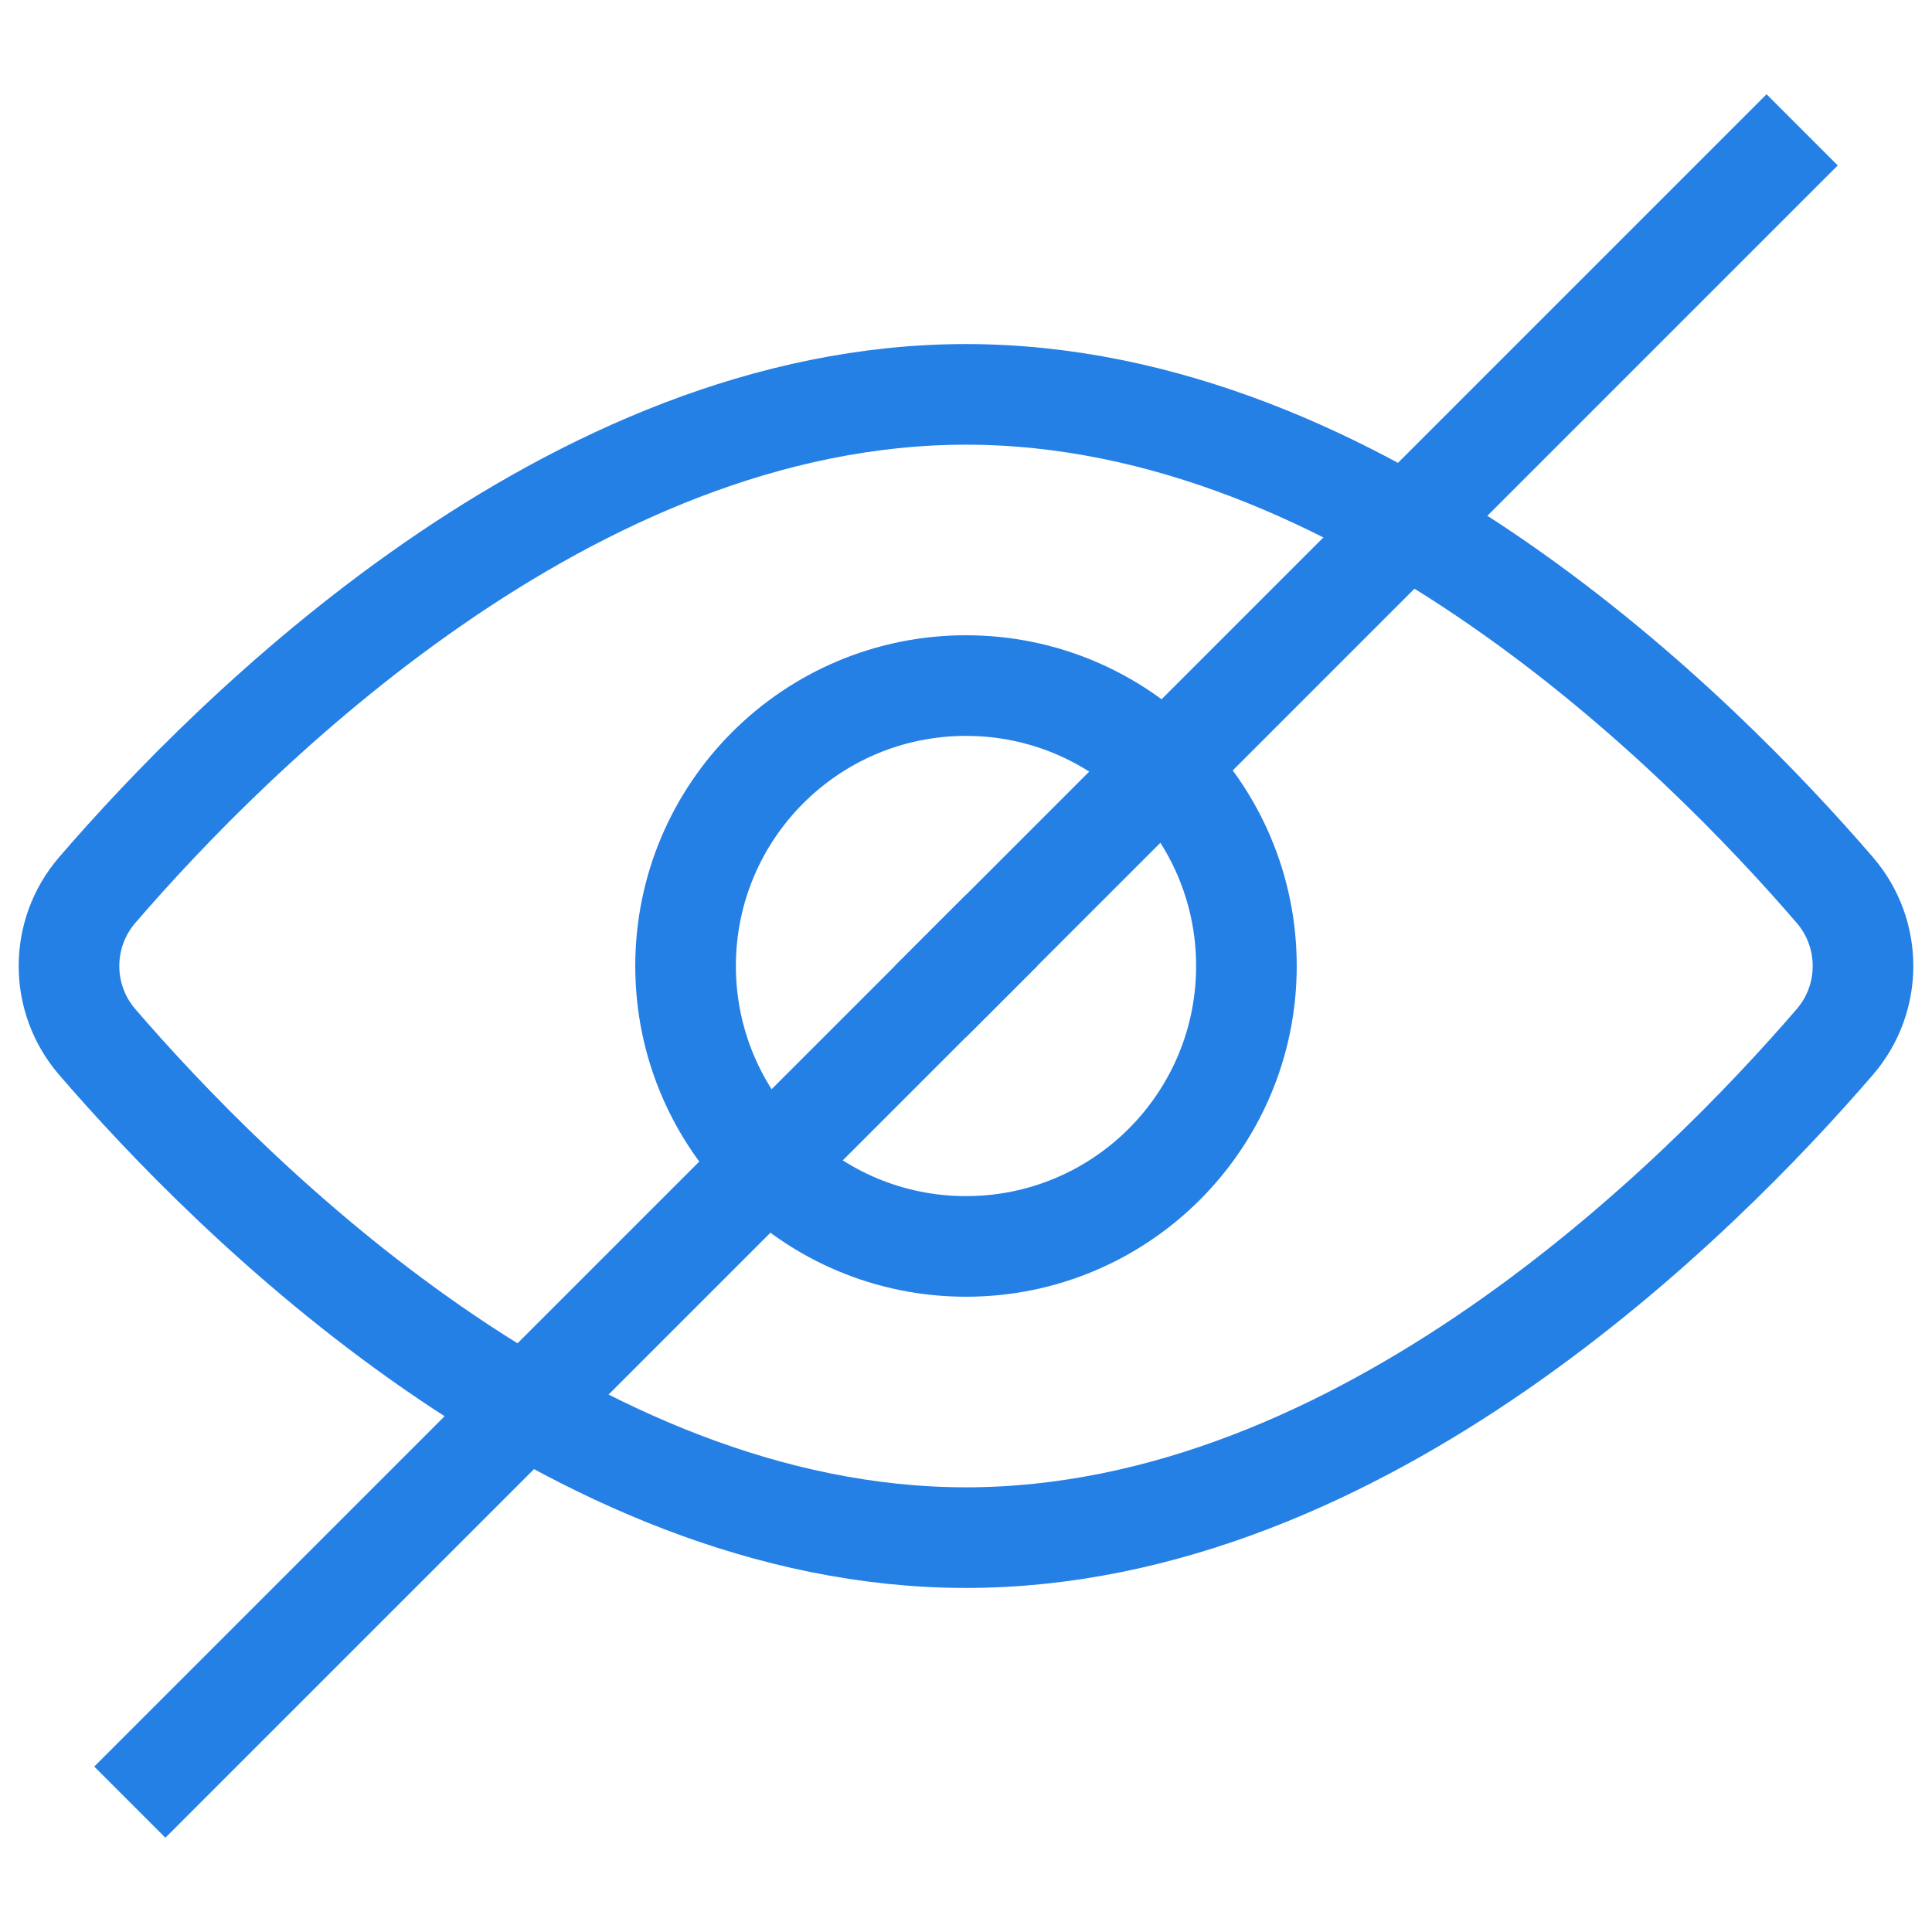
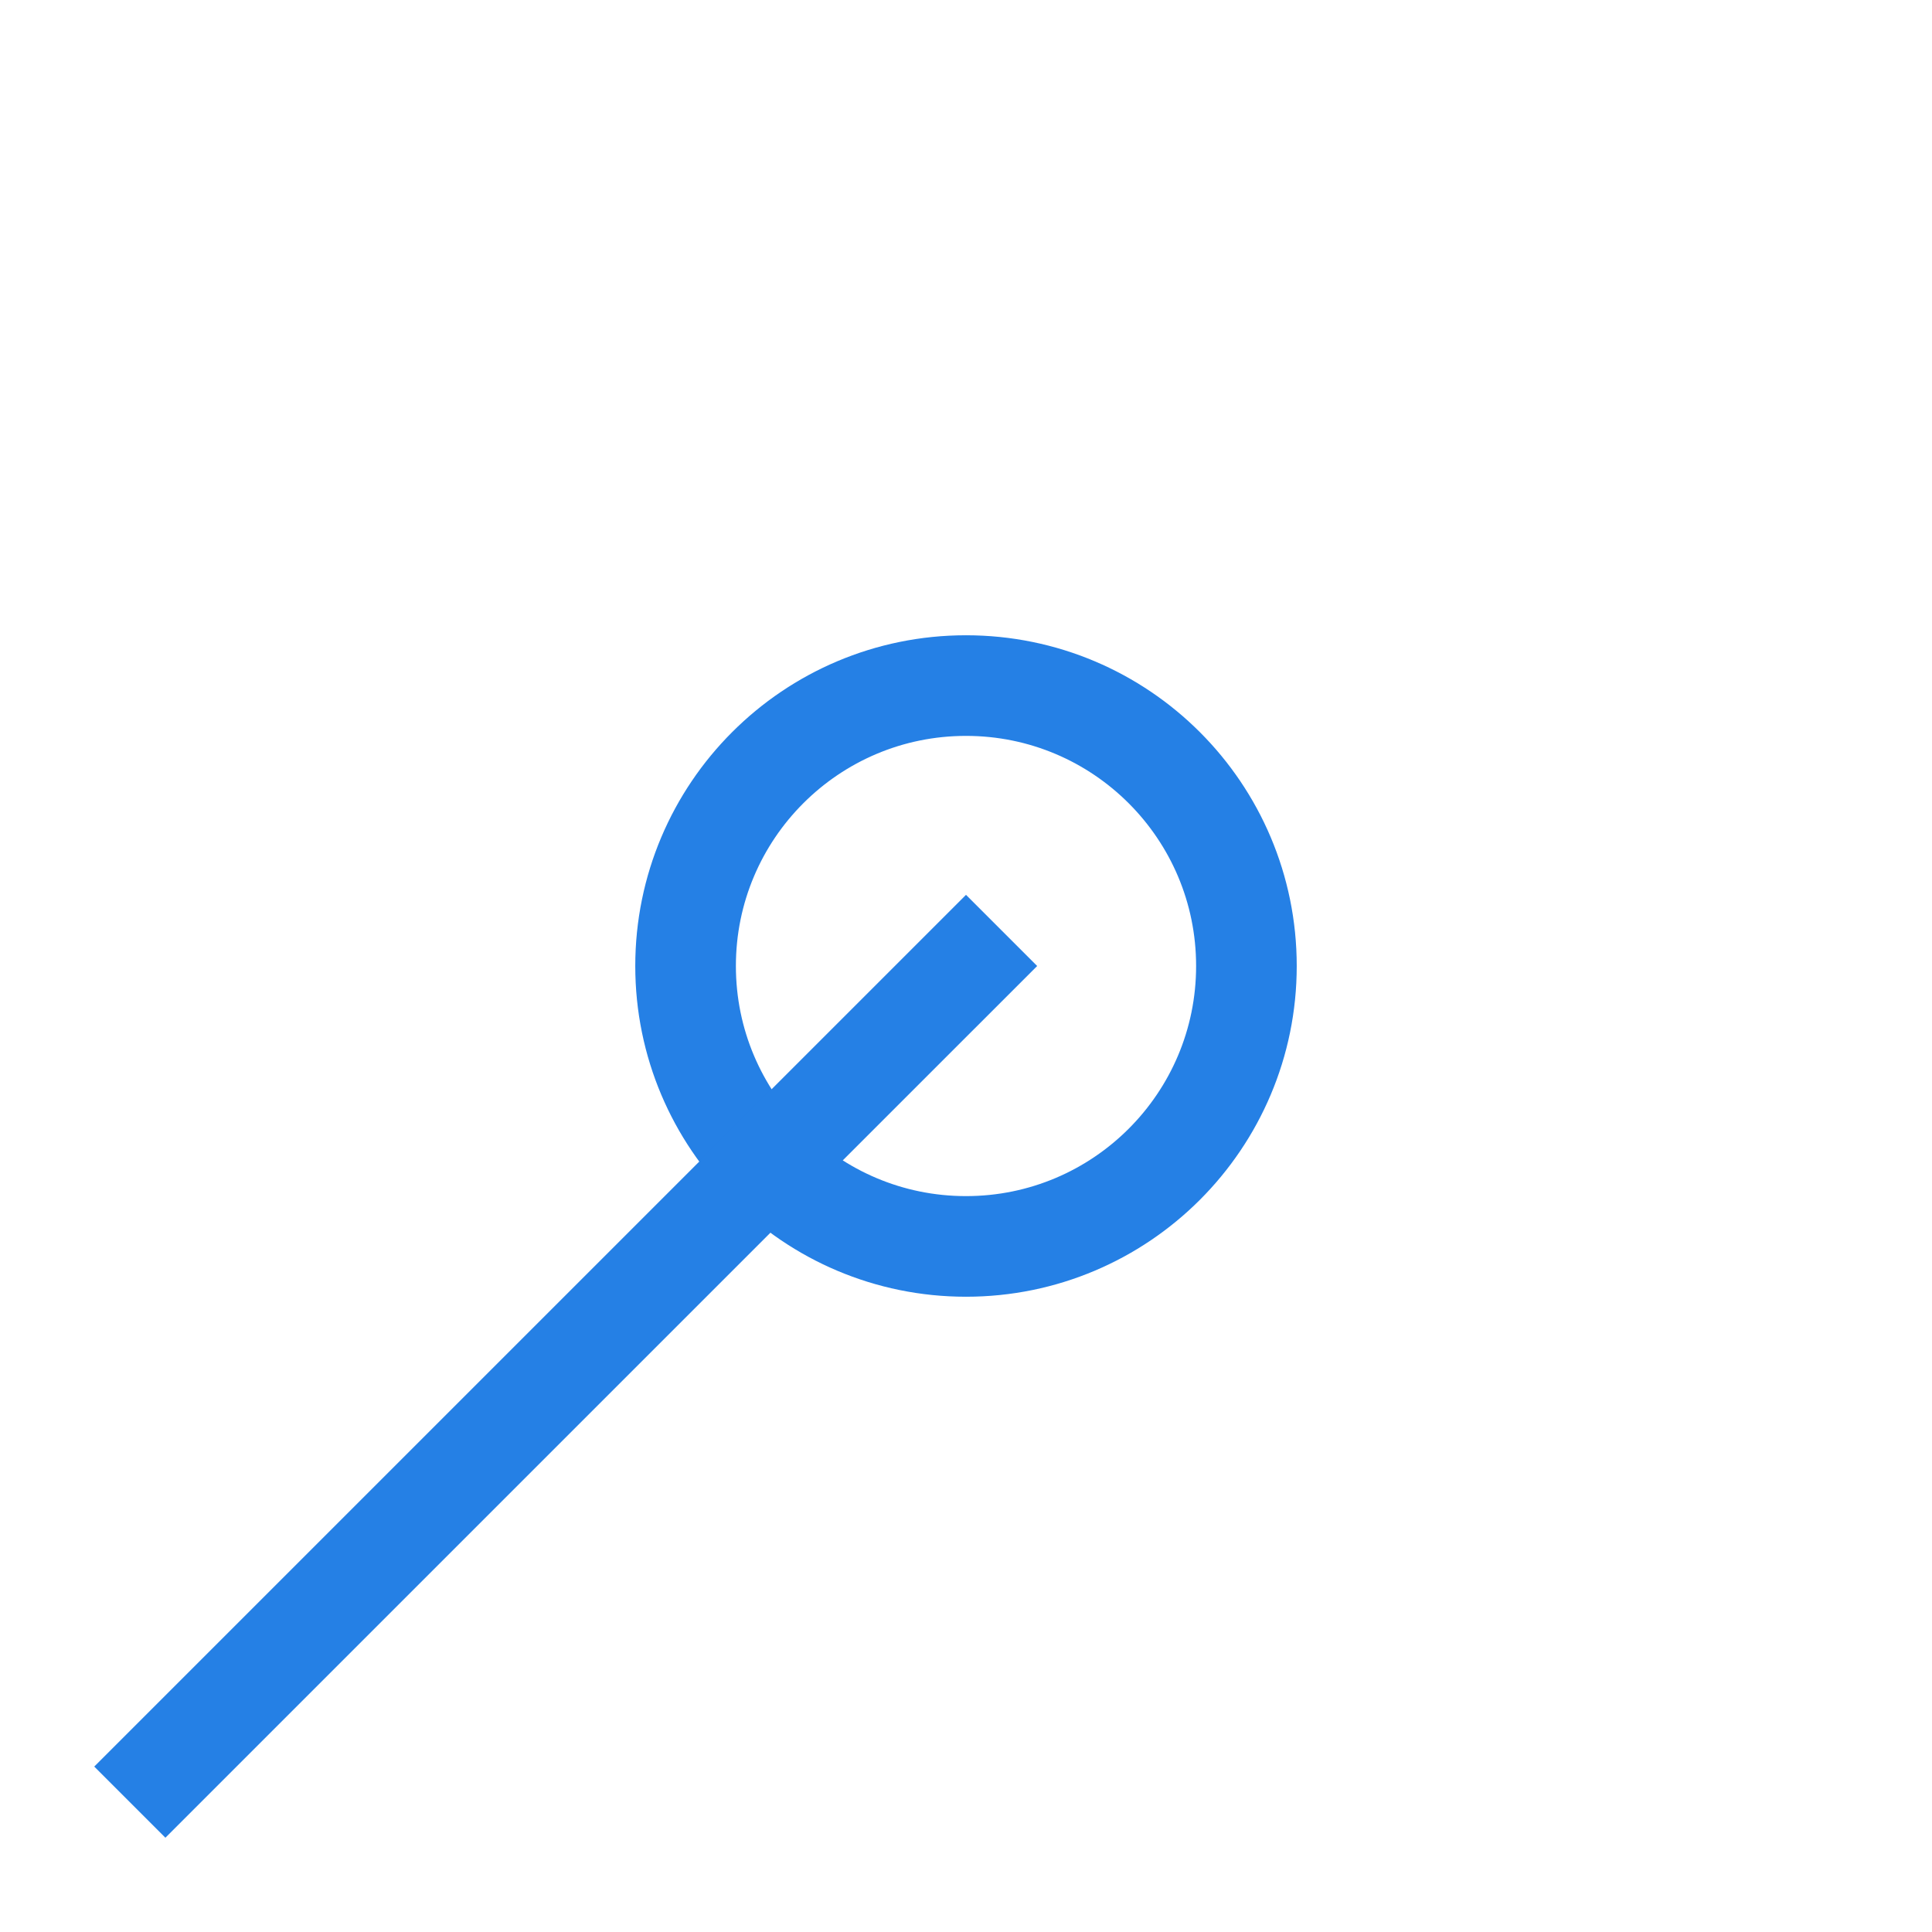
<svg xmlns="http://www.w3.org/2000/svg" width="48" height="48" viewBox="0 0 48 48" fill="none">
-   <path d="M45.584 22.112C46.52 23.197 46.52 24.803 45.584 25.888C42.254 29.753 33.846 38.202 24 38.202C14.154 38.202 5.746 29.753 2.416 25.888C1.48 24.803 1.48 23.197 2.416 22.112C5.746 18.247 14.154 9.798 24 9.798C33.846 9.798 42.254 18.247 45.584 22.112Z" stroke="#2580E5" stroke-width="2.5" stroke-miterlimit="10" stroke-linecap="round" stroke-linejoin="round" />
  <path d="M30.967 24C30.967 27.848 27.848 30.967 24 30.967C20.152 30.967 17.033 27.848 17.033 24C17.033 20.152 20.152 17.033 24 17.033C27.848 17.033 30.967 20.152 30.967 24Z" stroke="#2580E5" stroke-width="2.5" stroke-miterlimit="10" stroke-linecap="round" stroke-linejoin="round" />
-   <path d="M43.89 4.11L24 24" stroke="#2580E5" stroke-width="2.5" stroke-miterlimit="10" stroke-linecap="square" stroke-linejoin="round" />
  <path d="M24 24L4.109 43.89" stroke="#2580E5" stroke-width="2.5" stroke-miterlimit="10" stroke-linecap="square" stroke-linejoin="round" />
</svg>